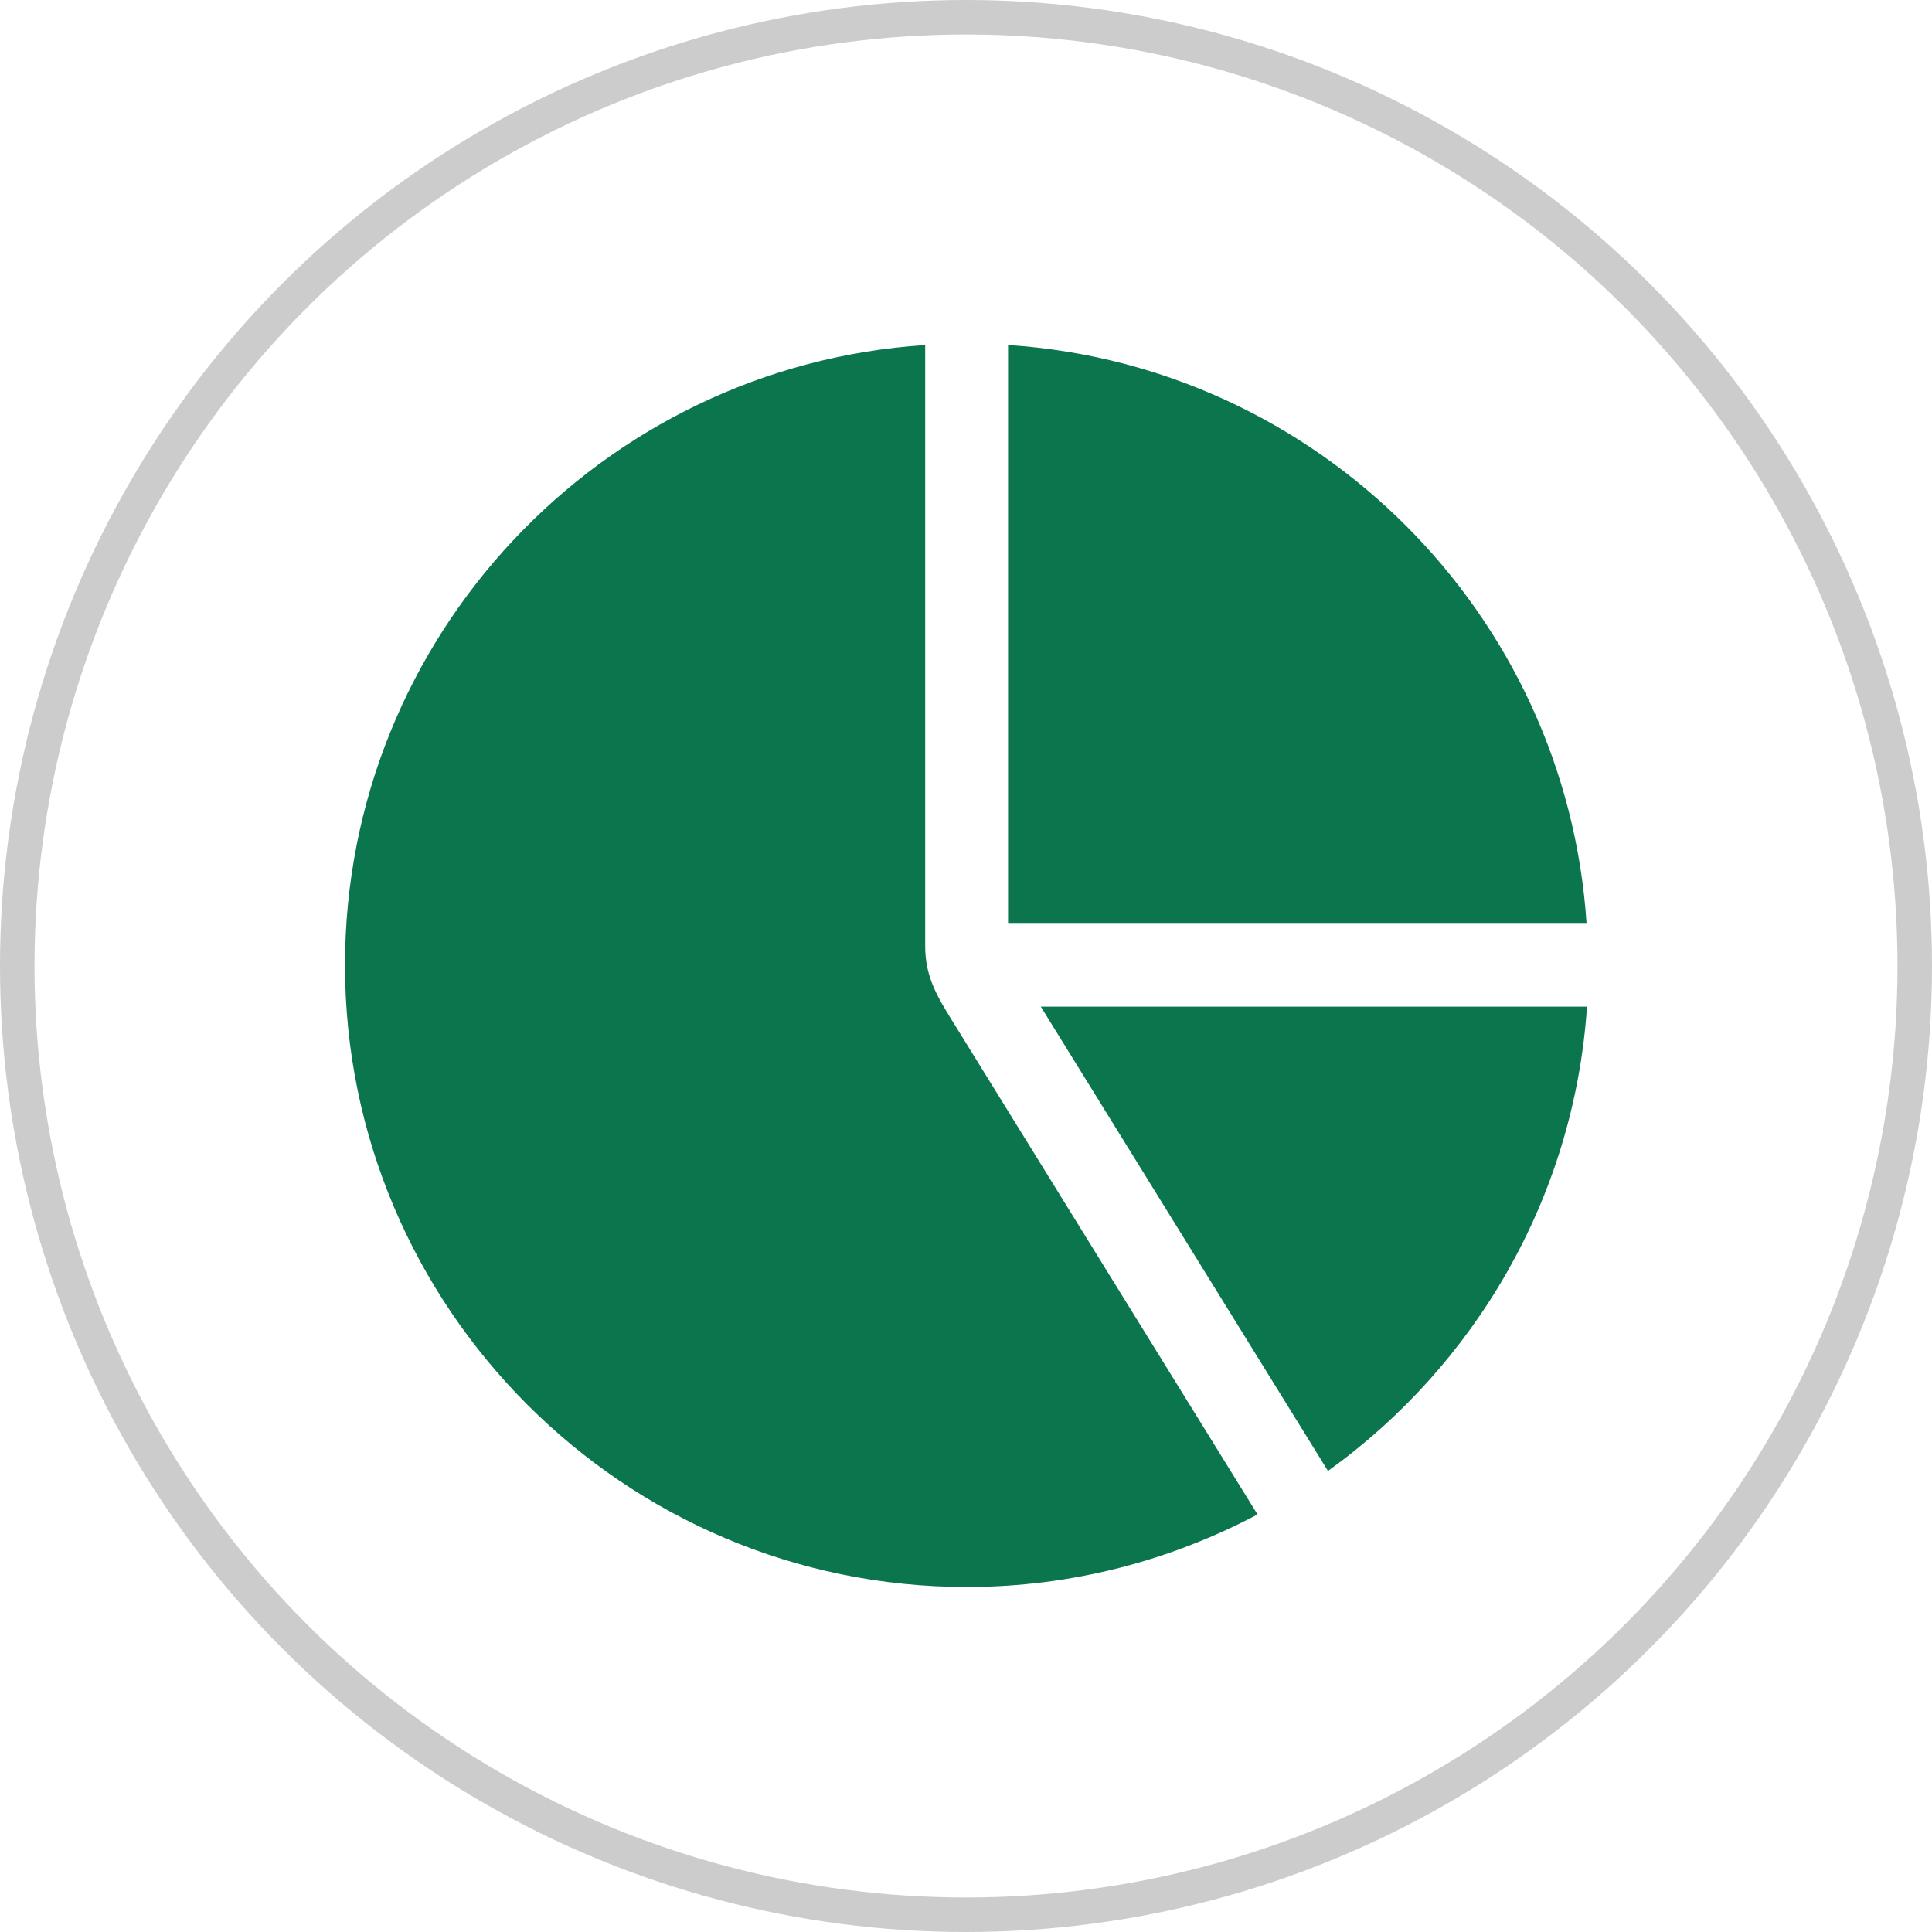
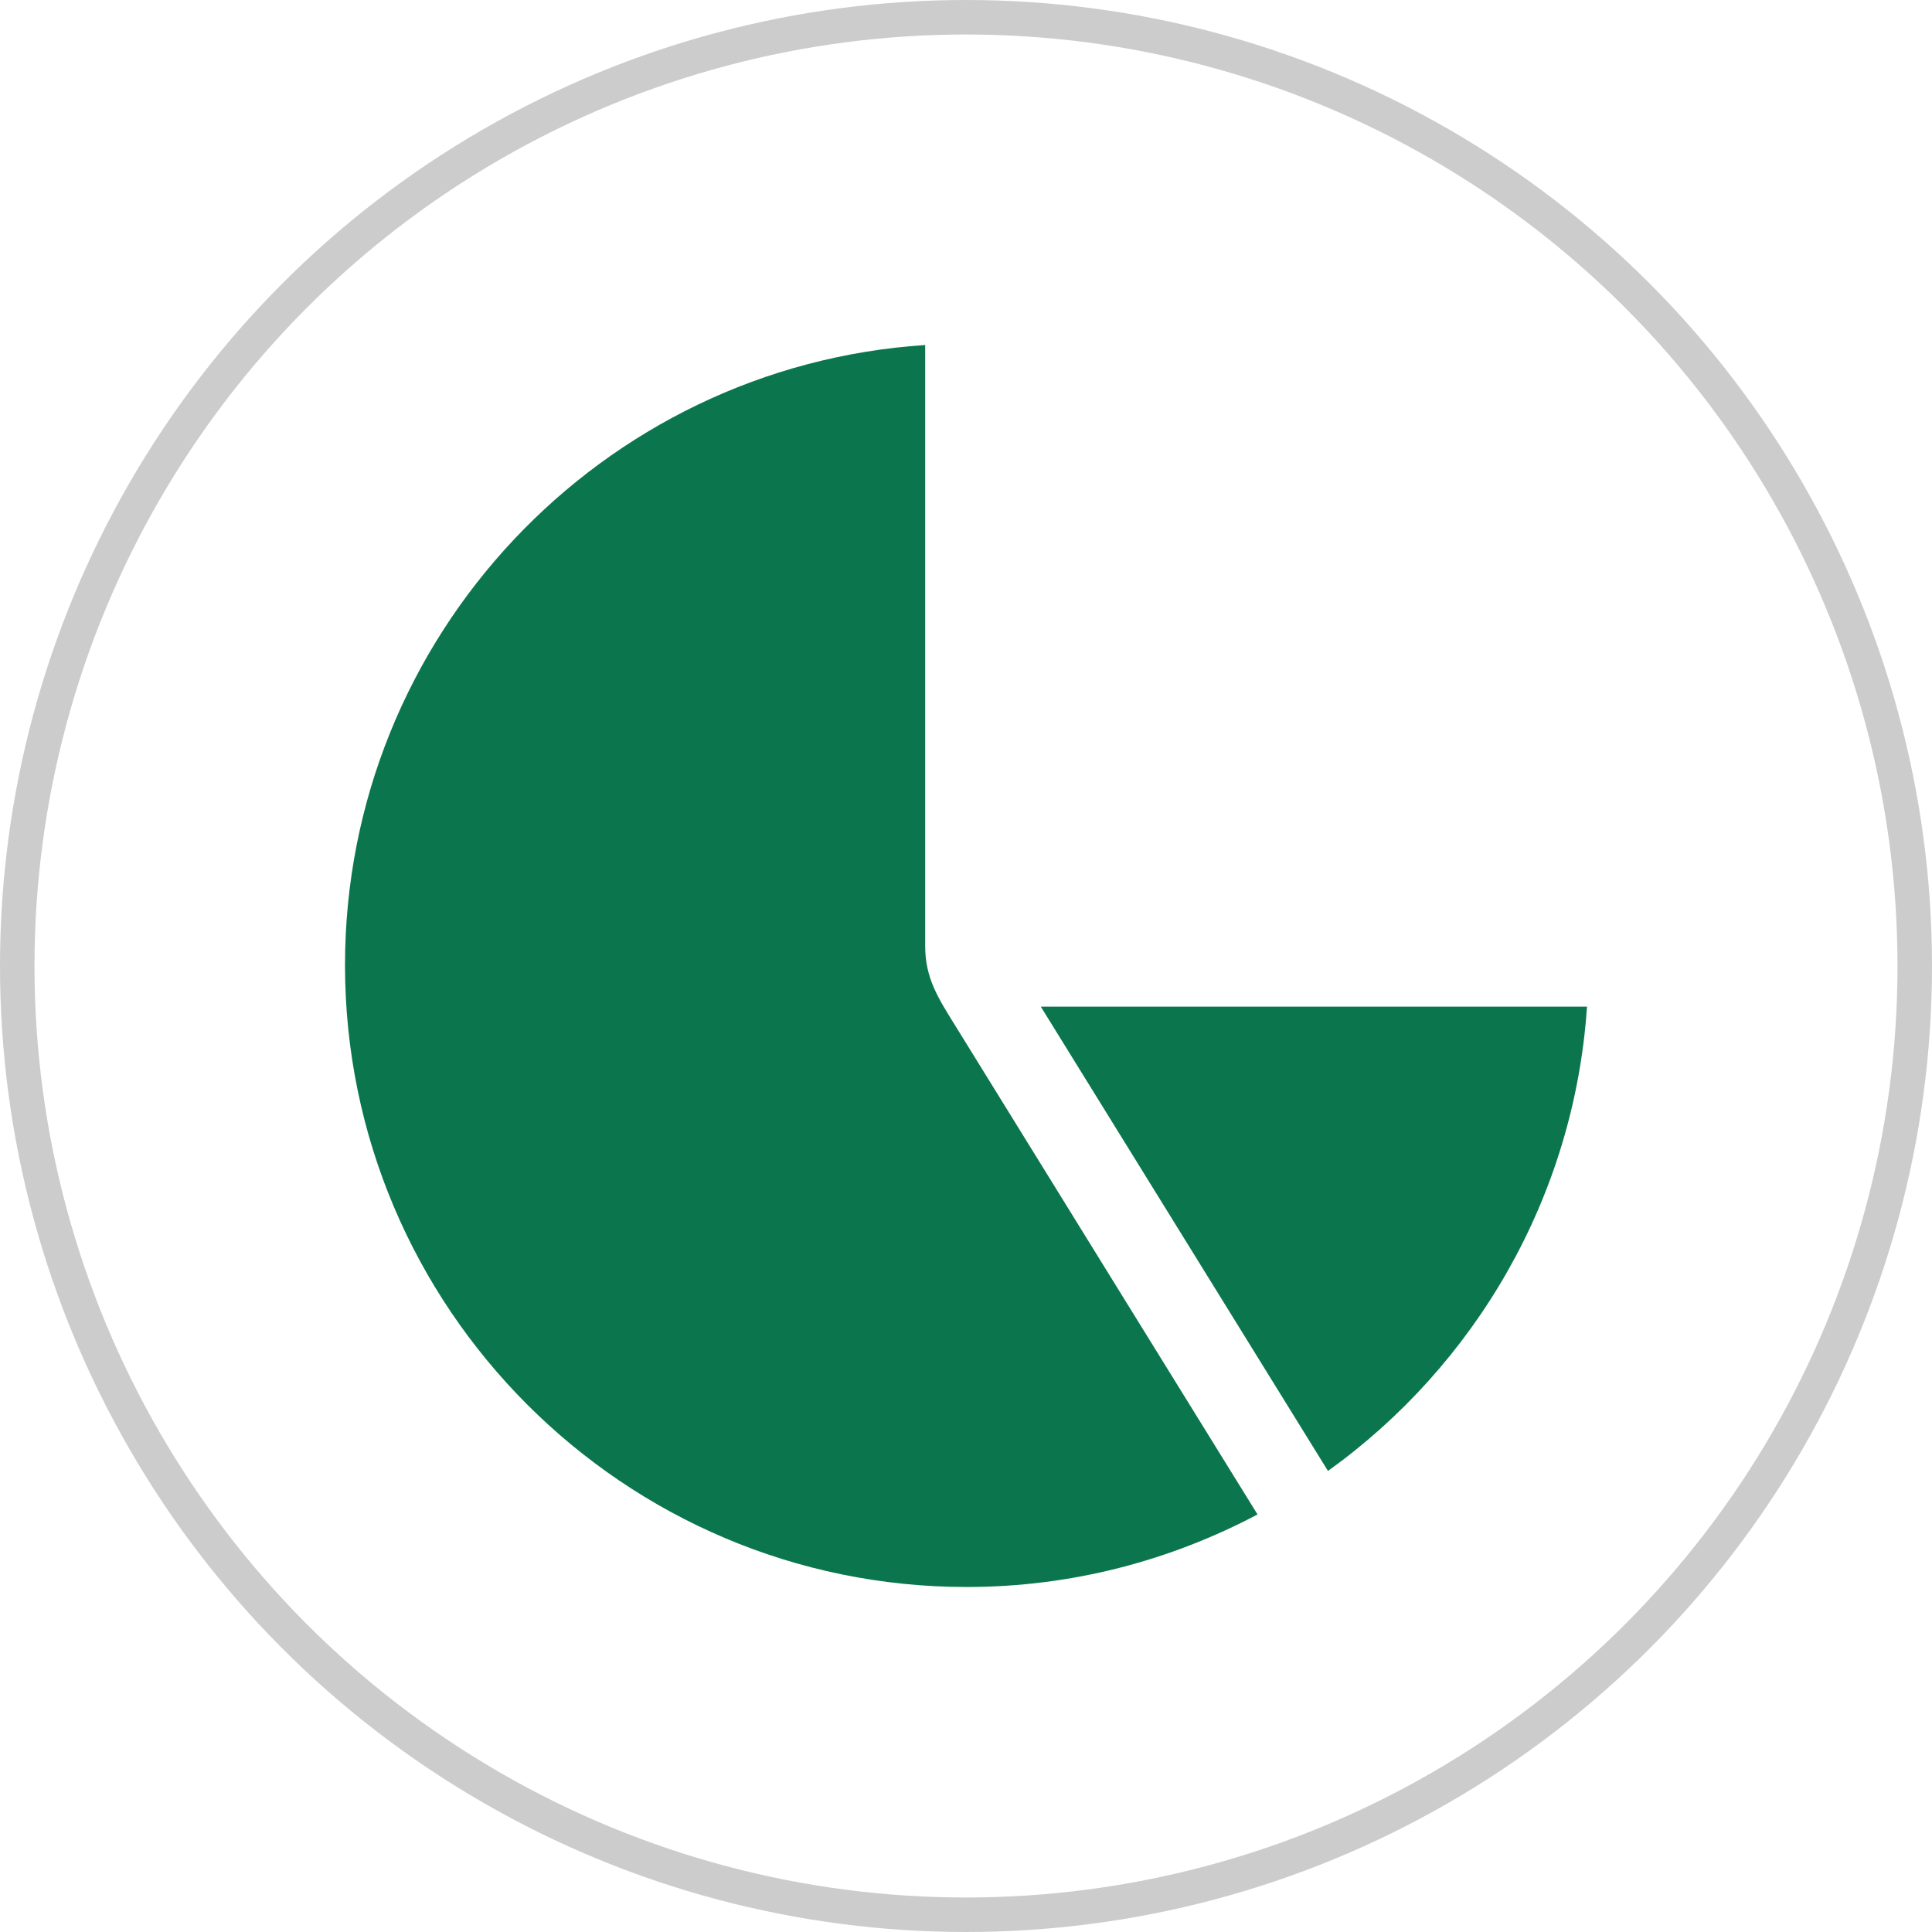
<svg xmlns="http://www.w3.org/2000/svg" width="56" height="56" viewBox="0 0 56 56" fill="none">
  <circle cx="28" cy="28" r="27.5" stroke="#CCCCCC" />
-   <path d="M45.988 26.774C45.399 17.786 38.204 10.589 29.219 10V26.774H45.988Z" fill="#0B764D" />
  <path d="M27.7 29.747C27.207 28.949 26.813 28.364 26.817 27.408V10.001C17.435 10.613 10 18.447 10 27.976C10 37.913 18.084 46 28.018 46C31.069 46 33.928 45.231 36.45 43.897C36.45 43.897 29.186 32.156 27.7 29.747Z" fill="#0B764D" />
  <path d="M30.168 29.178L38.492 42.636C42.745 39.583 45.628 34.717 46 29.178H30.168Z" fill="#0B764D" />
</svg>